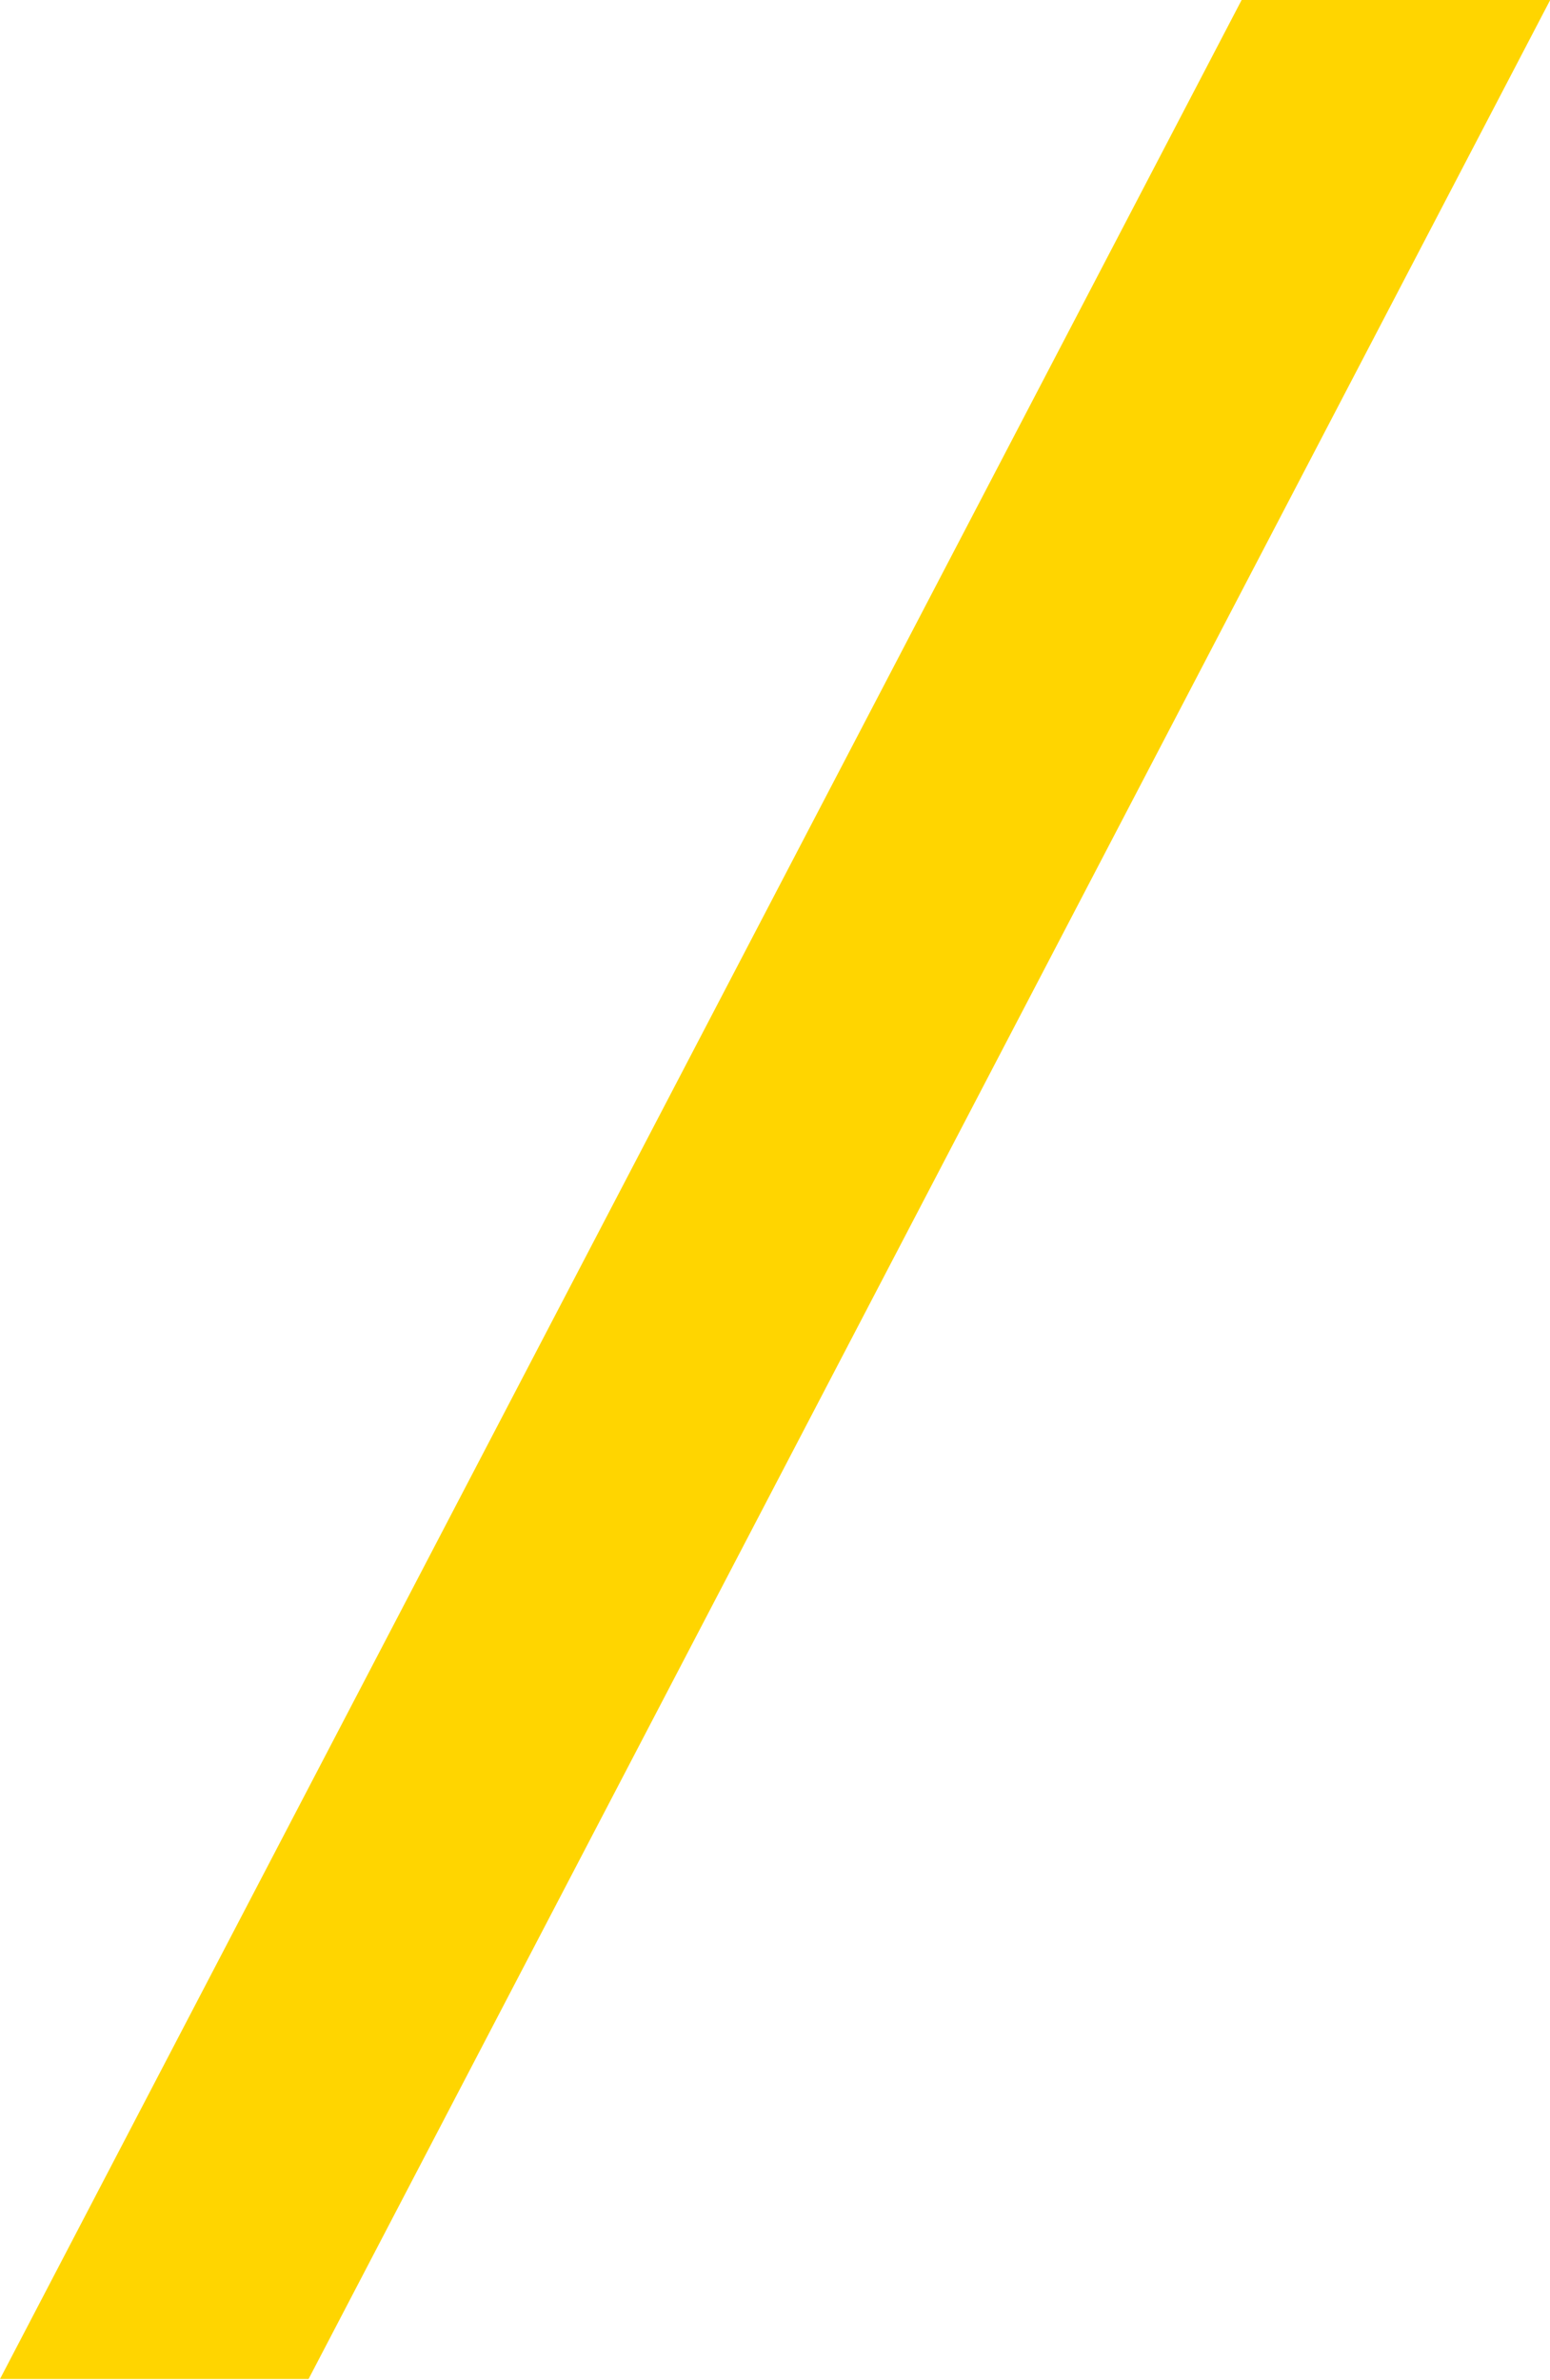
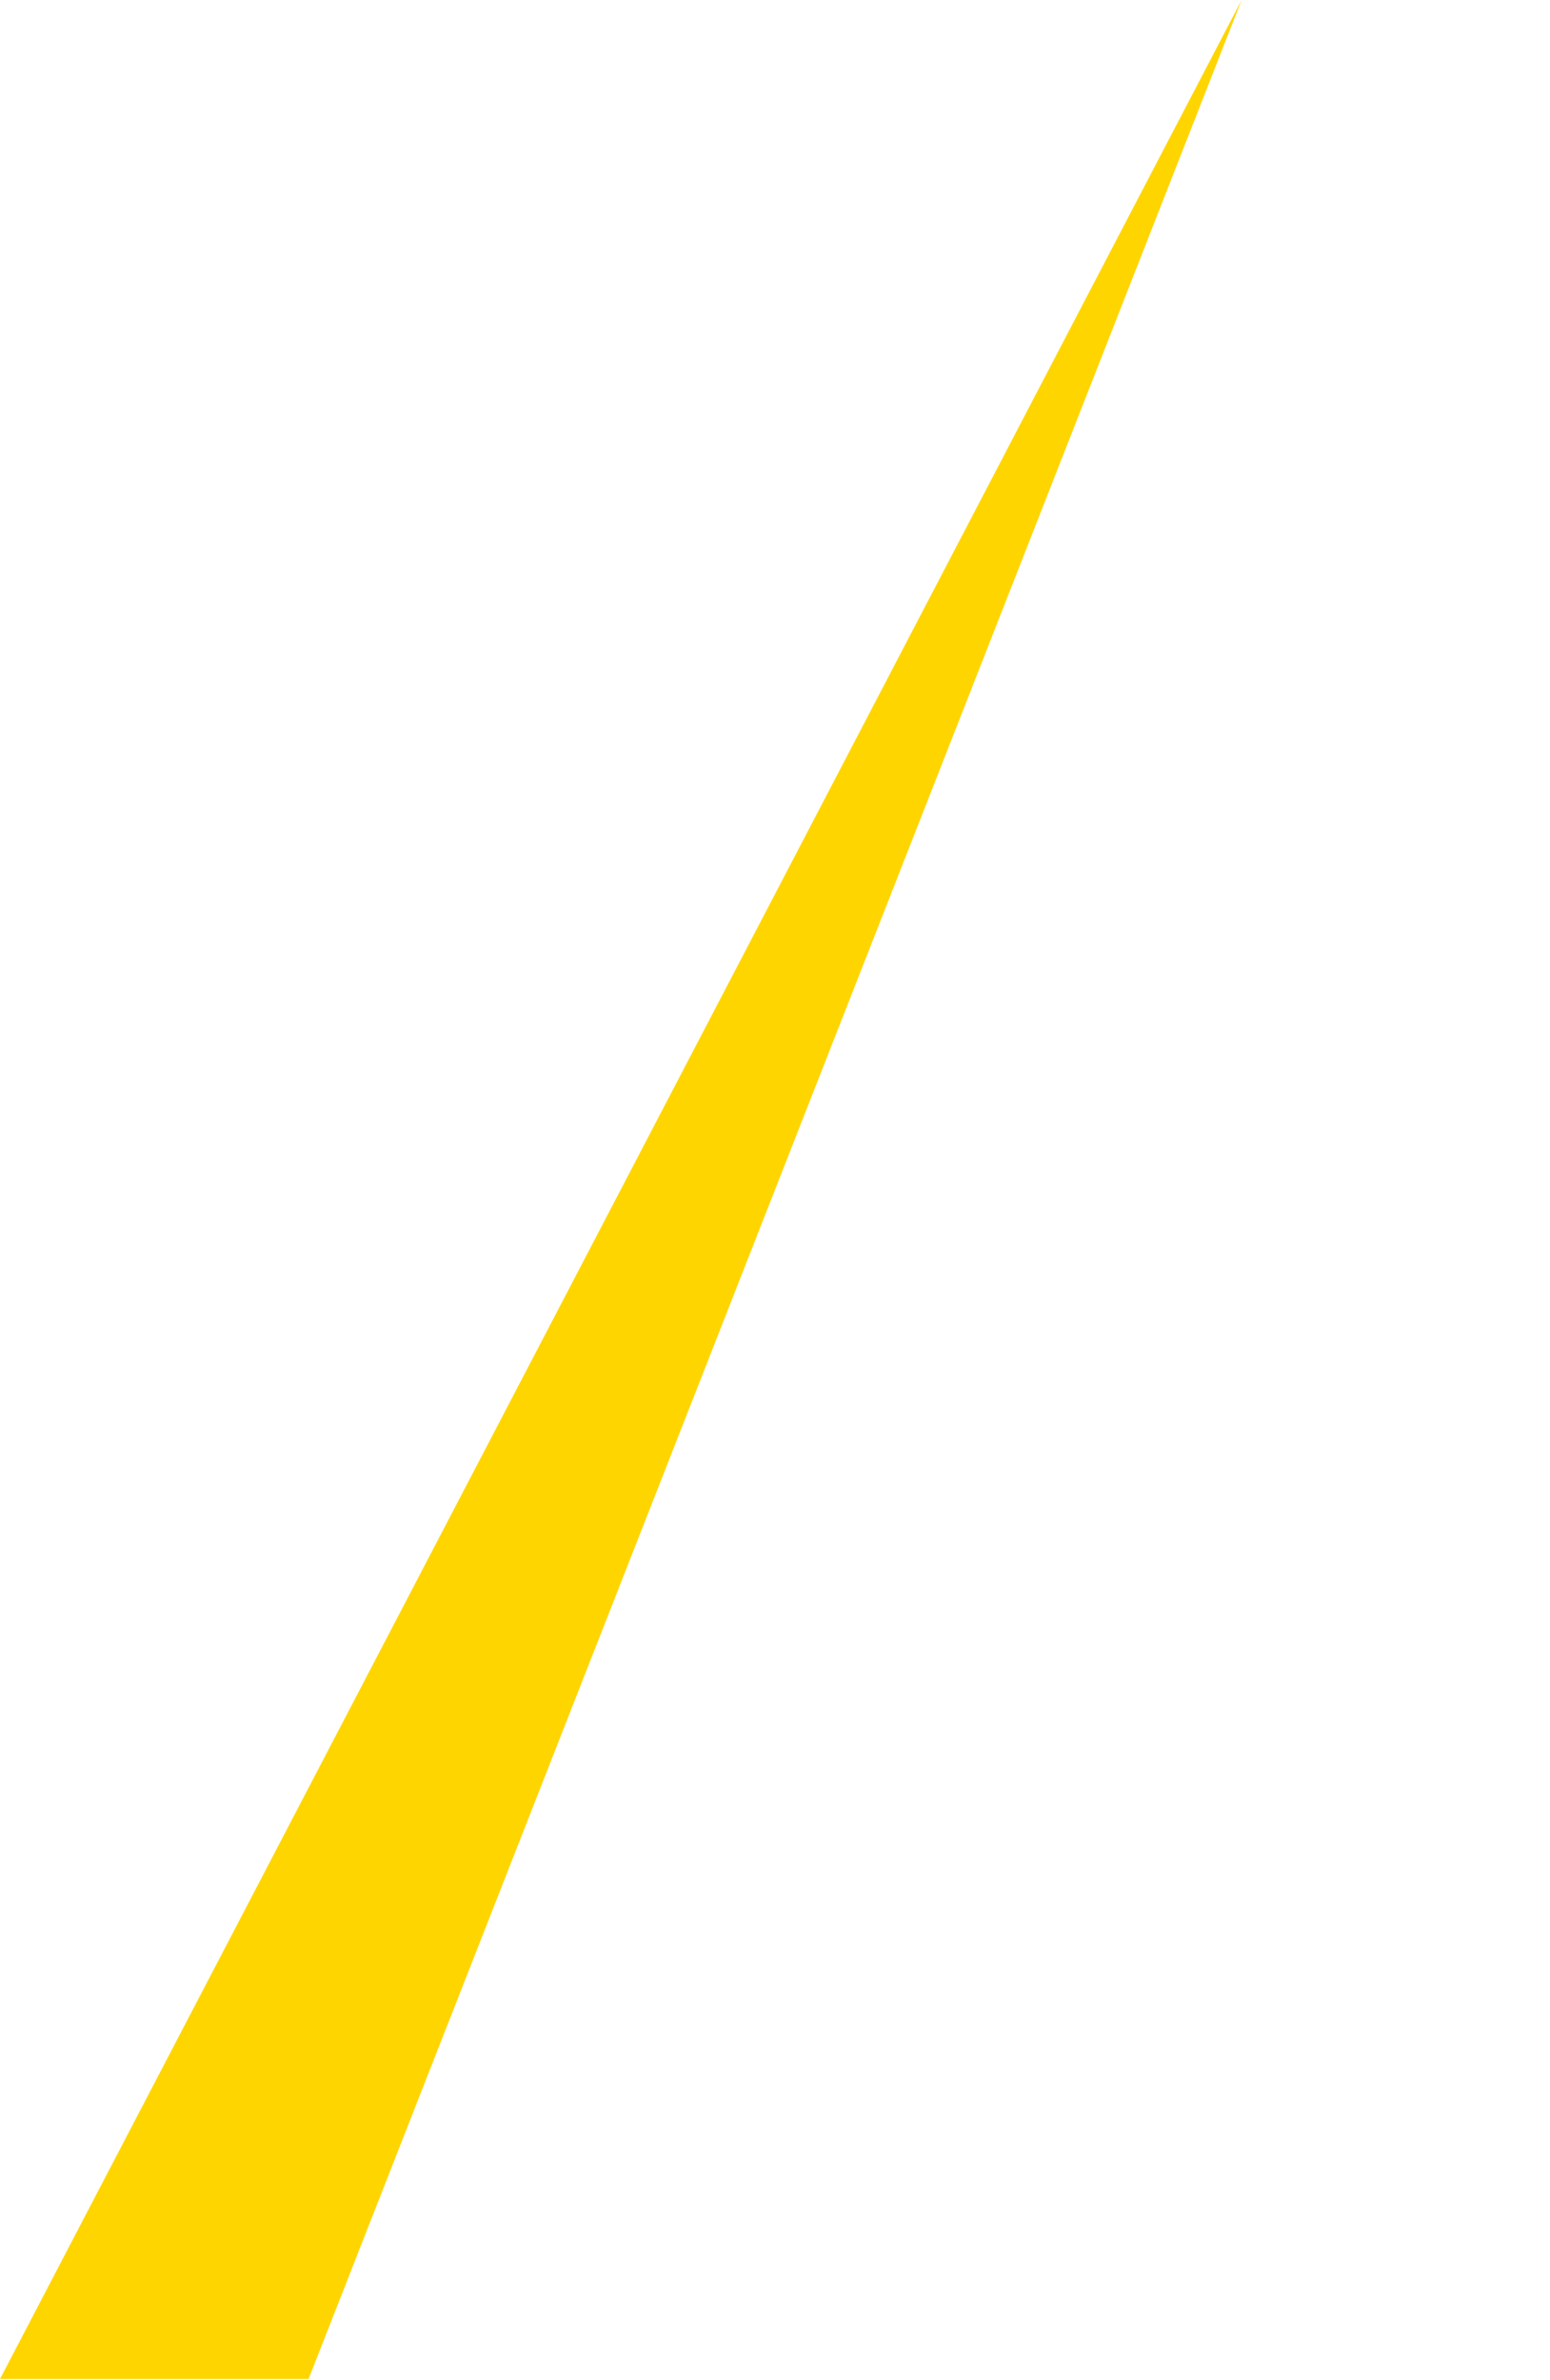
<svg xmlns="http://www.w3.org/2000/svg" width="8.213" height="12.605" viewBox="0 0 8.213 12.605">
-   <path id="Path_226" data-name="Path 226" d="M6.579,0,0,12.6H1.635L8.214,0Z" transform="translate(0 0)" fill="#ffd500" />
+   <path id="Path_226" data-name="Path 226" d="M6.579,0,0,12.6H1.635Z" transform="translate(0 0)" fill="#ffd500" />
</svg>